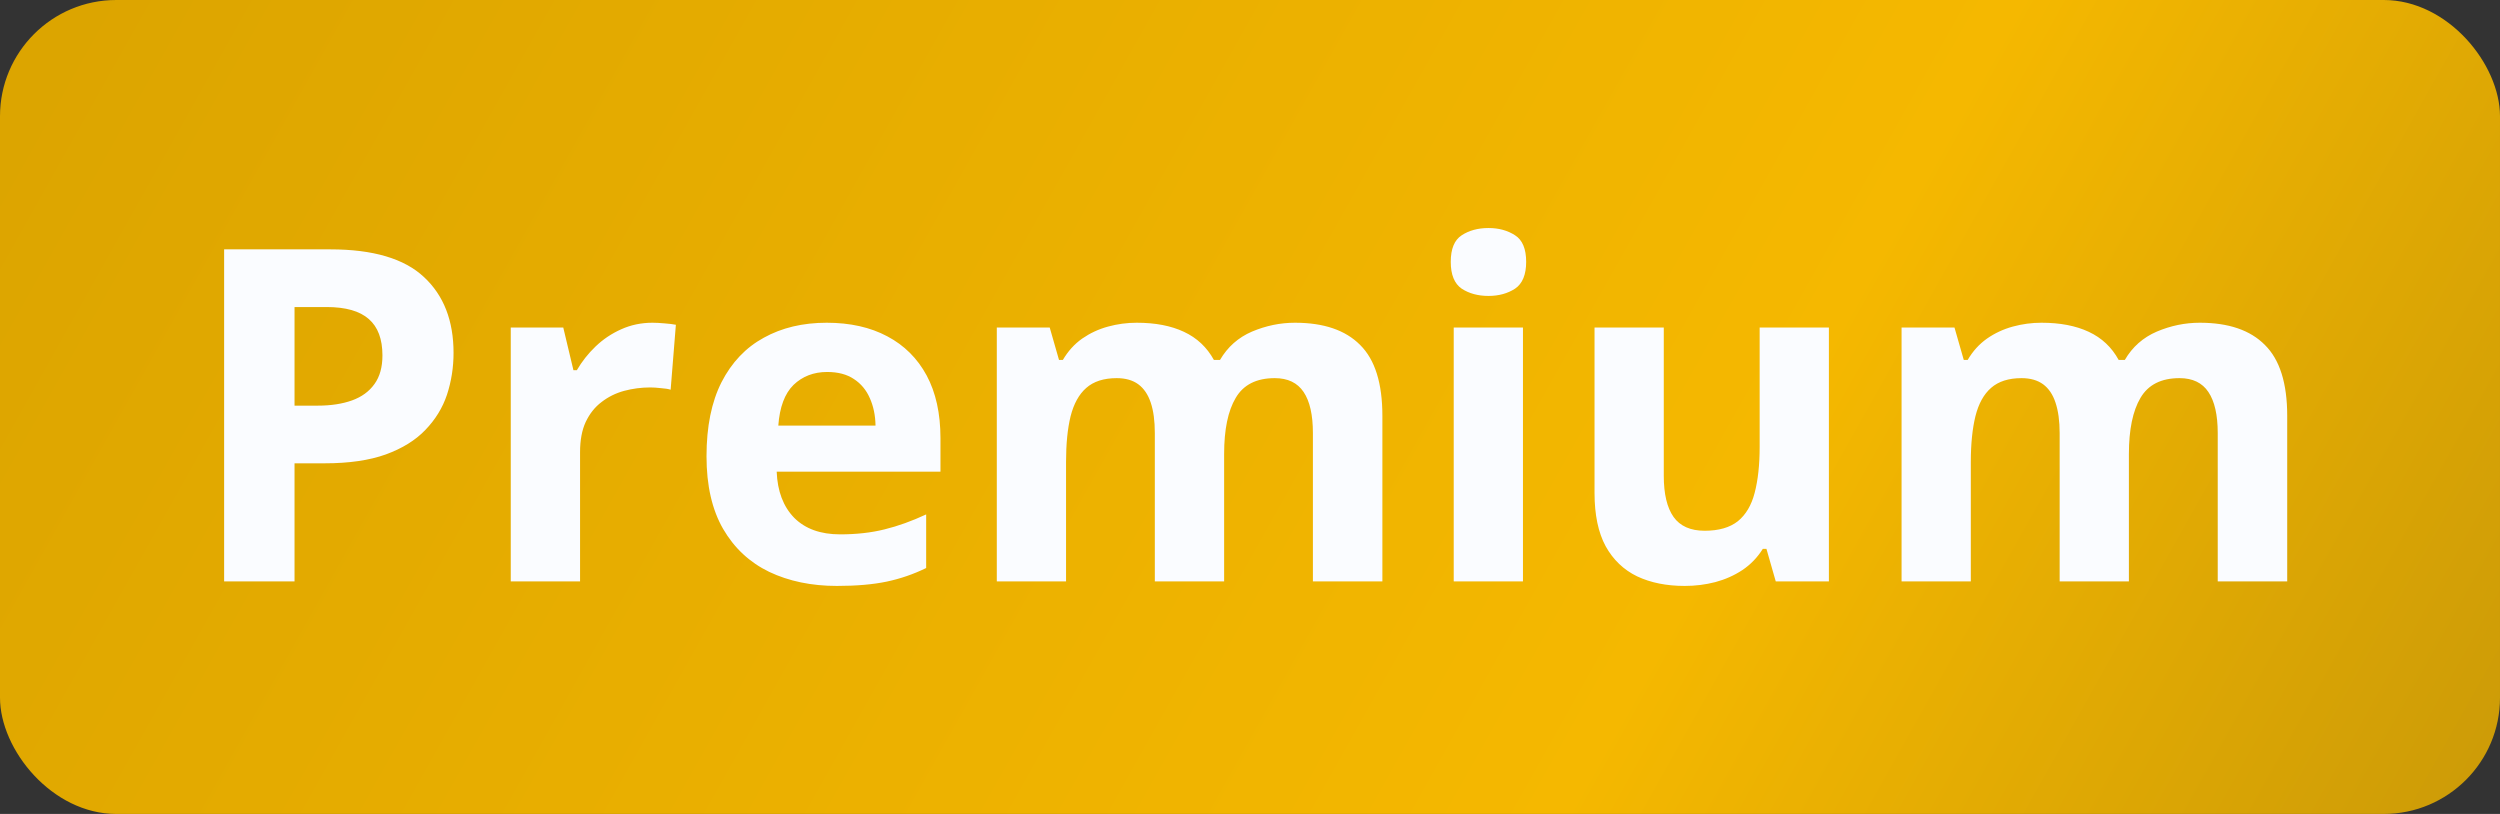
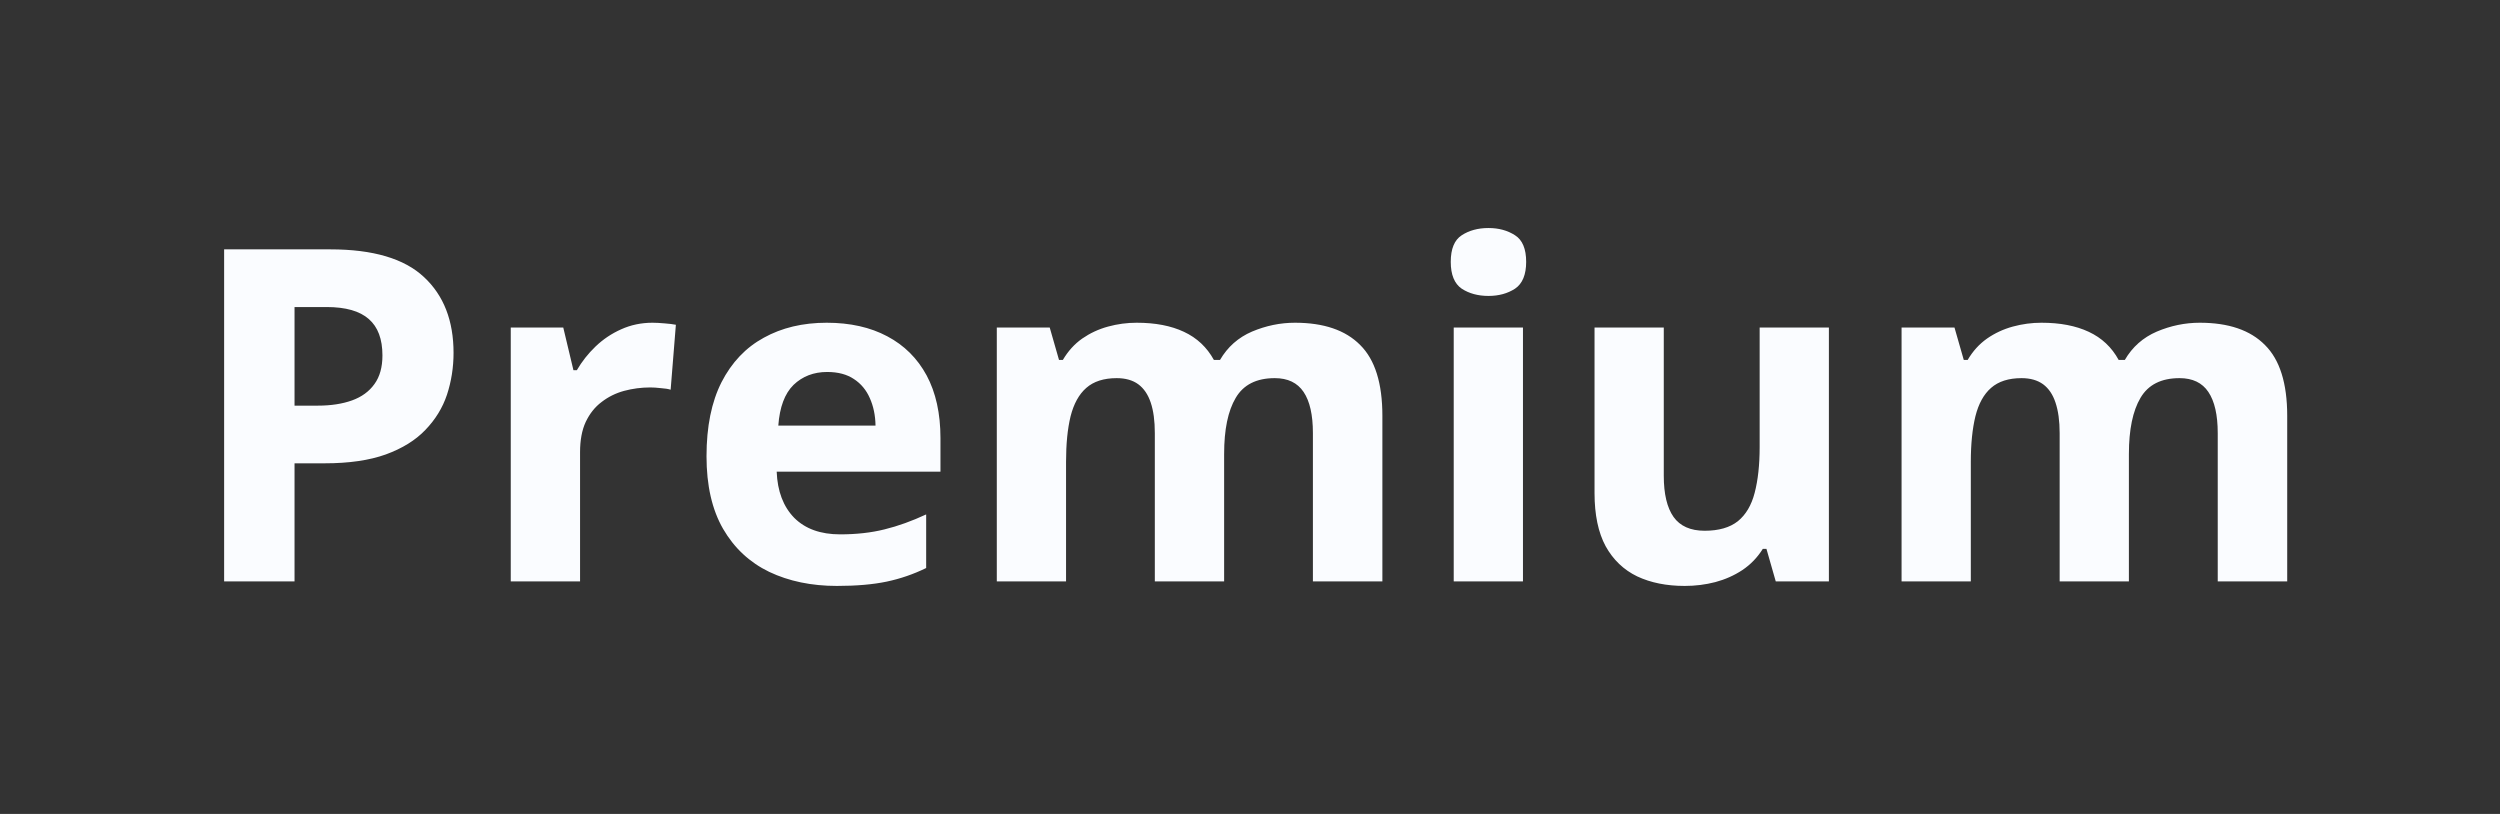
<svg xmlns="http://www.w3.org/2000/svg" width="43" height="14" viewBox="0 0 43 14" fill="none">
  <rect x="0" y="0" width="43" height="14" fill="#333333" stroke="none" />
  <title>Icons/Worten/Premium</title>
-   <rect width="43" height="14" rx="2" fill="url(#paint0_linear_4155_79)" />
  <path d="M5.68 4.289C6.417 4.289 6.954 4.448 7.293 4.766C7.632 5.081 7.801 5.516 7.801 6.07C7.801 6.32 7.763 6.56 7.688 6.789C7.612 7.016 7.488 7.217 7.316 7.395C7.147 7.572 6.921 7.712 6.637 7.816C6.353 7.918 6.003 7.969 5.586 7.969H5.066V10H3.855V4.289H5.68ZM5.617 5.281H5.066V6.977H5.465C5.691 6.977 5.888 6.947 6.055 6.887C6.221 6.827 6.35 6.733 6.441 6.605C6.533 6.478 6.578 6.314 6.578 6.113C6.578 5.832 6.5 5.624 6.344 5.488C6.188 5.35 5.945 5.281 5.617 5.281ZM11.223 5.551C11.283 5.551 11.352 5.555 11.43 5.562C11.51 5.568 11.575 5.576 11.625 5.586L11.535 6.703C11.496 6.69 11.44 6.681 11.367 6.676C11.297 6.668 11.236 6.664 11.184 6.664C11.03 6.664 10.88 6.684 10.734 6.723C10.591 6.762 10.462 6.826 10.348 6.914C10.233 7 10.142 7.115 10.074 7.258C10.009 7.398 9.977 7.572 9.977 7.777V10H8.785V5.633H9.688L9.863 6.367H9.922C10.008 6.219 10.115 6.083 10.242 5.961C10.372 5.836 10.52 5.737 10.684 5.664C10.85 5.589 11.03 5.551 11.223 5.551ZM14.219 5.551C14.622 5.551 14.97 5.629 15.262 5.785C15.553 5.939 15.779 6.163 15.938 6.457C16.096 6.751 16.176 7.111 16.176 7.535V8.113H13.359C13.372 8.449 13.473 8.714 13.66 8.906C13.85 9.096 14.113 9.191 14.449 9.191C14.728 9.191 14.983 9.163 15.215 9.105C15.447 9.048 15.685 8.962 15.93 8.848V9.77C15.713 9.876 15.487 9.954 15.25 10.004C15.016 10.053 14.73 10.078 14.395 10.078C13.957 10.078 13.569 9.997 13.23 9.836C12.895 9.674 12.63 9.428 12.438 9.098C12.247 8.767 12.152 8.35 12.152 7.848C12.152 7.337 12.238 6.913 12.41 6.574C12.585 6.233 12.827 5.978 13.137 5.809C13.447 5.637 13.807 5.551 14.219 5.551ZM14.227 6.398C13.995 6.398 13.802 6.473 13.648 6.621C13.497 6.77 13.41 7.003 13.387 7.32H15.059C15.056 7.143 15.023 6.986 14.961 6.848C14.901 6.71 14.81 6.6 14.688 6.52C14.568 6.439 14.414 6.398 14.227 6.398ZM22.273 5.551C22.768 5.551 23.142 5.678 23.395 5.934C23.65 6.186 23.777 6.592 23.777 7.152V10H22.582V7.449C22.582 7.137 22.529 6.901 22.422 6.742C22.315 6.583 22.15 6.504 21.926 6.504C21.611 6.504 21.387 6.617 21.254 6.844C21.121 7.068 21.055 7.389 21.055 7.809V10H19.863V7.449C19.863 7.241 19.84 7.066 19.793 6.926C19.746 6.785 19.674 6.68 19.578 6.609C19.482 6.539 19.358 6.504 19.207 6.504C18.986 6.504 18.811 6.56 18.684 6.672C18.559 6.781 18.469 6.944 18.414 7.16C18.362 7.374 18.336 7.635 18.336 7.945V10H17.145V5.633H18.055L18.215 6.191H18.281C18.37 6.04 18.48 5.918 18.613 5.824C18.749 5.73 18.897 5.661 19.059 5.617C19.22 5.573 19.384 5.551 19.551 5.551C19.871 5.551 20.142 5.603 20.363 5.707C20.587 5.811 20.759 5.973 20.879 6.191H20.984C21.115 5.967 21.298 5.805 21.535 5.703C21.775 5.602 22.021 5.551 22.273 5.551ZM26.195 5.633V10H25.004V5.633H26.195ZM25.602 3.922C25.779 3.922 25.931 3.964 26.059 4.047C26.186 4.128 26.25 4.28 26.25 4.504C26.25 4.725 26.186 4.879 26.059 4.965C25.931 5.048 25.779 5.09 25.602 5.09C25.422 5.09 25.268 5.048 25.141 4.965C25.016 4.879 24.953 4.725 24.953 4.504C24.953 4.28 25.016 4.128 25.141 4.047C25.268 3.964 25.422 3.922 25.602 3.922ZM31.457 5.633V10H30.543L30.383 9.441H30.32C30.227 9.59 30.109 9.711 29.969 9.805C29.828 9.898 29.673 9.967 29.504 10.012C29.335 10.056 29.159 10.078 28.977 10.078C28.664 10.078 28.392 10.023 28.16 9.914C27.928 9.802 27.747 9.629 27.617 9.395C27.49 9.16 27.426 8.855 27.426 8.48V5.633H28.617V8.184C28.617 8.496 28.673 8.732 28.785 8.891C28.897 9.049 29.076 9.129 29.32 9.129C29.562 9.129 29.753 9.074 29.891 8.965C30.029 8.853 30.125 8.69 30.18 8.477C30.237 8.26 30.266 7.997 30.266 7.688V5.633H31.457ZM37.836 5.551C38.331 5.551 38.704 5.678 38.957 5.934C39.212 6.186 39.34 6.592 39.34 7.152V10H38.145V7.449C38.145 7.137 38.091 6.901 37.984 6.742C37.878 6.583 37.712 6.504 37.488 6.504C37.173 6.504 36.949 6.617 36.816 6.844C36.684 7.068 36.617 7.389 36.617 7.809V10H35.426V7.449C35.426 7.241 35.402 7.066 35.355 6.926C35.309 6.785 35.237 6.68 35.141 6.609C35.044 6.539 34.921 6.504 34.77 6.504C34.548 6.504 34.374 6.56 34.246 6.672C34.121 6.781 34.031 6.944 33.977 7.16C33.925 7.374 33.898 7.635 33.898 7.945V10H32.707V5.633H33.617L33.777 6.191H33.844C33.932 6.04 34.043 5.918 34.176 5.824C34.311 5.73 34.46 5.661 34.621 5.617C34.783 5.573 34.947 5.551 35.113 5.551C35.434 5.551 35.704 5.603 35.926 5.707C36.15 5.811 36.322 5.973 36.441 6.191H36.547C36.677 5.967 36.861 5.805 37.098 5.703C37.337 5.602 37.583 5.551 37.836 5.551Z" fill="#FAFCFF" />
  <defs>
    <linearGradient id="paint0_linear_4155_79" x1="0" y1="0" x2="66" y2="37" gradientUnits="userSpaceOnUse">
      <stop stop-color="#DBA400" />
      <stop offset="0.4" stop-color="#F5B800" />
      <stop offset="0.735" stop-color="#AA830D" />
    </linearGradient>
  </defs>
</svg>